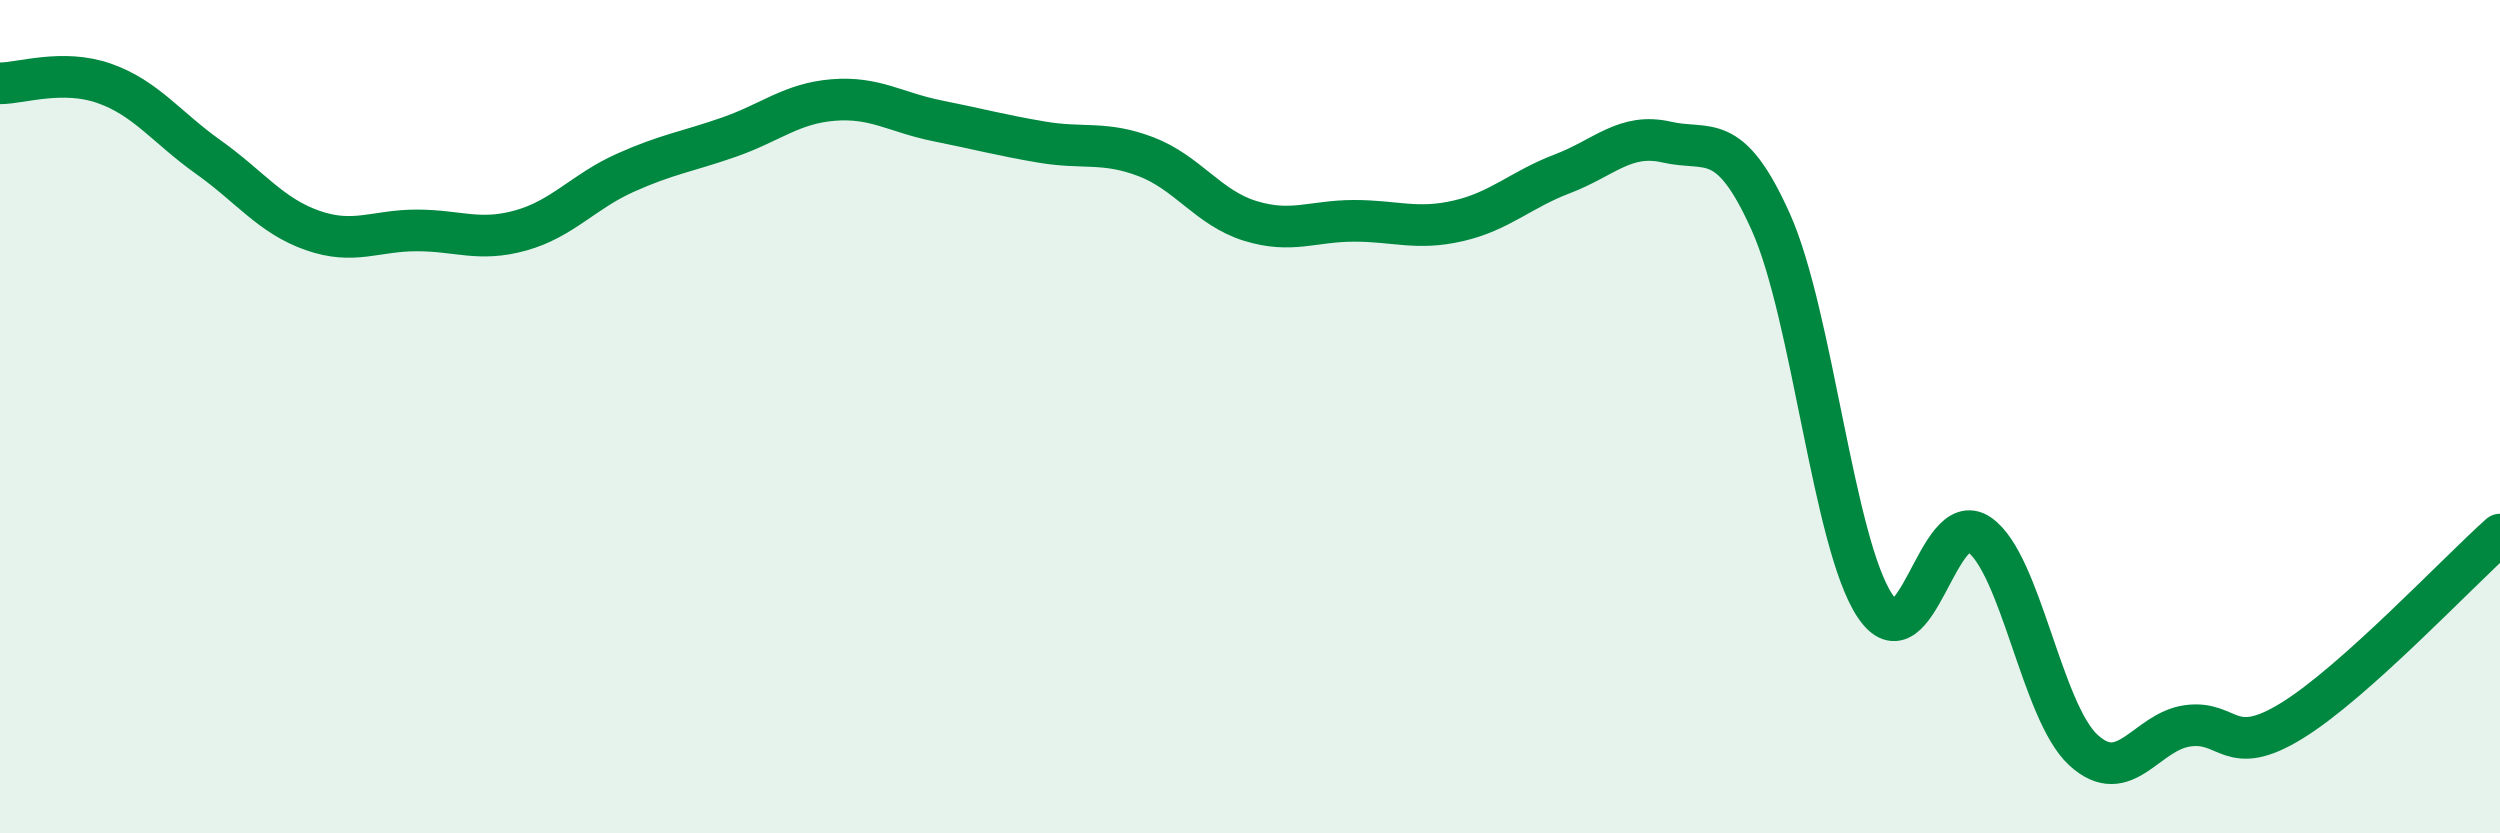
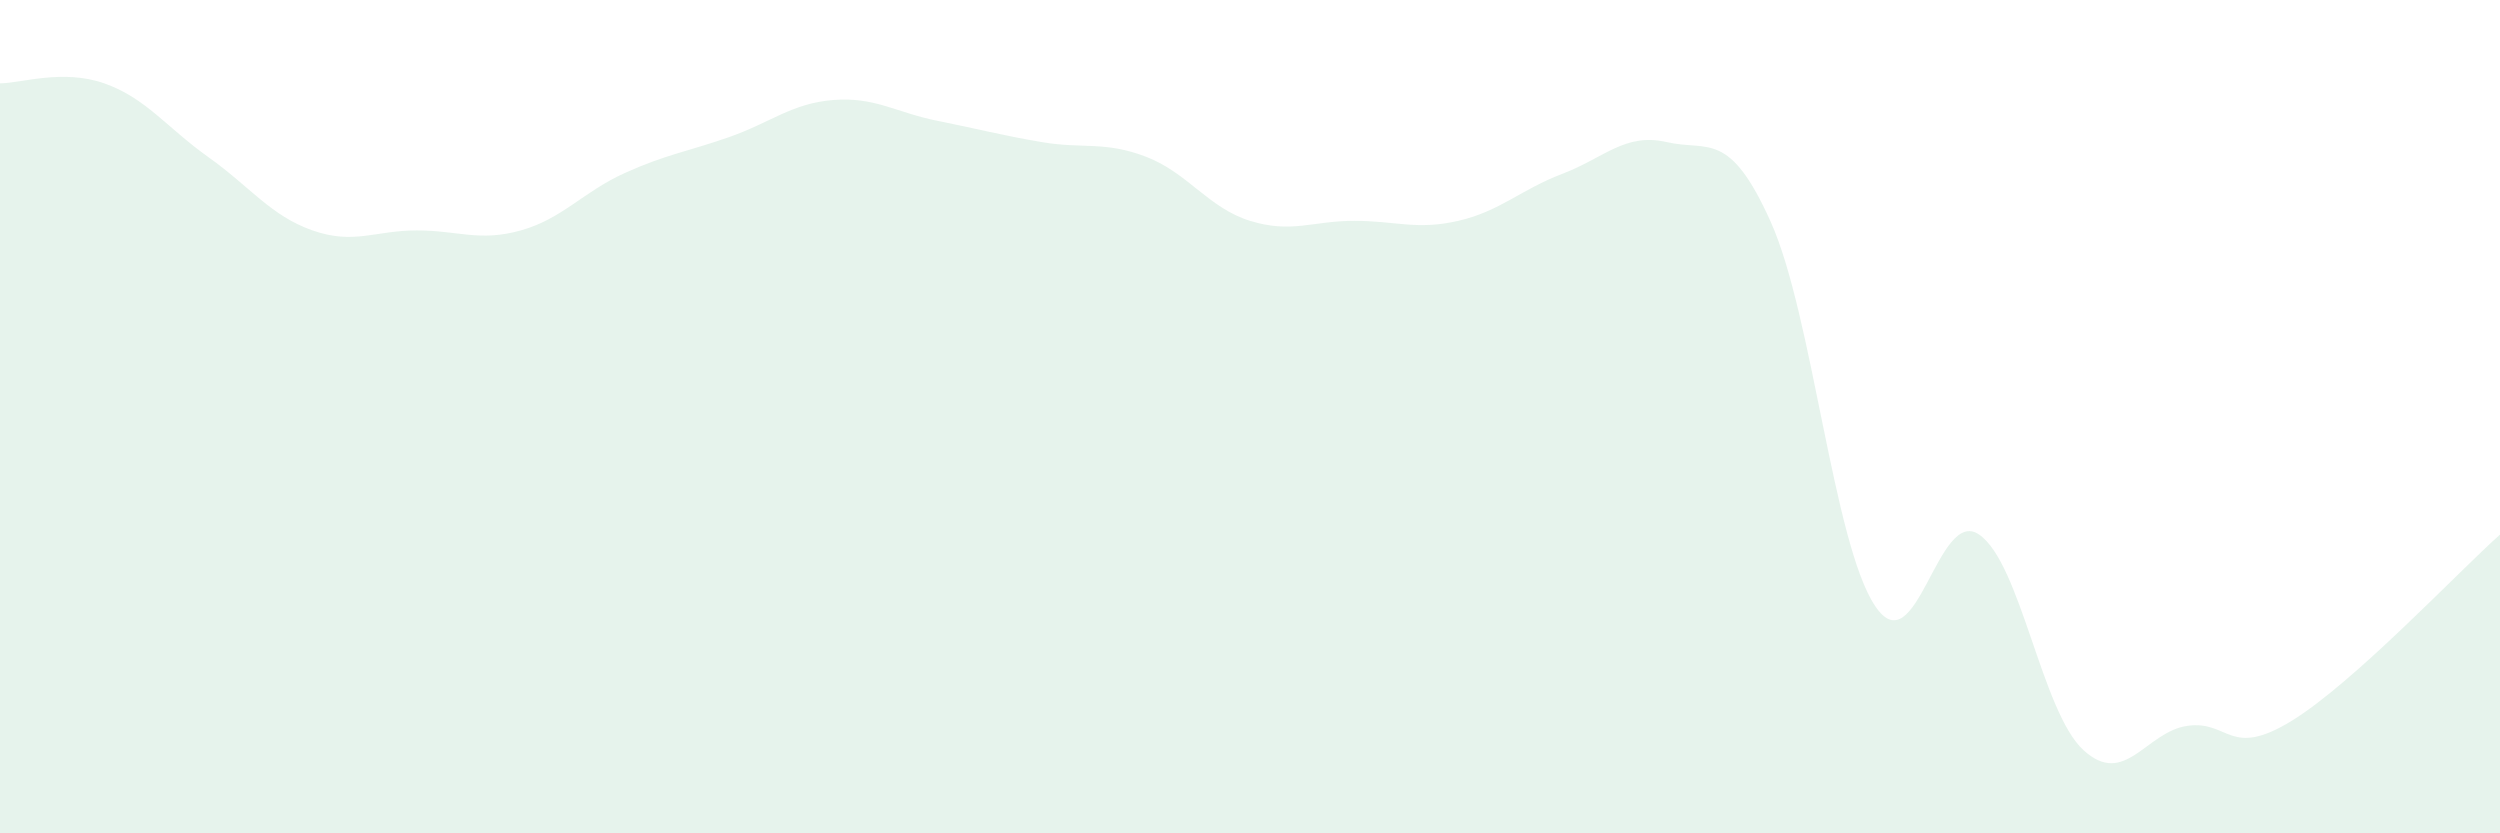
<svg xmlns="http://www.w3.org/2000/svg" width="60" height="20" viewBox="0 0 60 20">
-   <path d="M 0,2 C 0.5,2 1.5,1.65 2.5,2 C 3.5,2.35 4,3.06 5,3.77 C 6,4.48 6.5,5.18 7.5,5.53 C 8.5,5.88 9,5.53 10,5.53 C 11,5.53 11.5,5.81 12.5,5.53 C 13.5,5.25 14,4.6 15,4.15 C 16,3.7 16.5,3.64 17.5,3.29 C 18.5,2.94 19,2.48 20,2.4 C 21,2.32 21.5,2.7 22.5,2.9 C 23.5,3.1 24,3.24 25,3.41 C 26,3.58 26.5,3.38 27.5,3.76 C 28.5,4.14 29,4.99 30,5.3 C 31,5.61 31.5,5.3 32.5,5.3 C 33.5,5.3 34,5.53 35,5.3 C 36,5.07 36.5,4.55 37.5,4.17 C 38.5,3.79 39,3.18 40,3.41 C 41,3.64 41.5,3.1 42.5,5.33 C 43.5,7.56 44,13.04 45,14.54 C 46,16.04 46.5,12.14 47.5,12.83 C 48.5,13.52 49,17.08 50,18 C 51,18.92 51.5,17.56 52.5,17.42 C 53.5,17.28 53.5,18.22 55,17.3 C 56.5,16.38 59,13.72 60,12.83L60 20L0 20Z" fill="#008740" opacity="0.1" stroke-linecap="round" stroke-linejoin="round" />
-   <path d="M 0,2 C 0.5,2 1.5,1.65 2.5,2 C 3.5,2.35 4,3.06 5,3.77 C 6,4.48 6.5,5.18 7.5,5.53 C 8.5,5.88 9,5.53 10,5.53 C 11,5.53 11.5,5.81 12.5,5.53 C 13.5,5.25 14,4.6 15,4.15 C 16,3.7 16.5,3.64 17.5,3.29 C 18.5,2.94 19,2.48 20,2.4 C 21,2.32 21.5,2.7 22.5,2.9 C 23.5,3.1 24,3.24 25,3.41 C 26,3.58 26.5,3.38 27.5,3.76 C 28.5,4.14 29,4.99 30,5.3 C 31,5.61 31.5,5.3 32.5,5.3 C 33.5,5.3 34,5.53 35,5.3 C 36,5.07 36.5,4.55 37.5,4.17 C 38.5,3.79 39,3.18 40,3.41 C 41,3.64 41.5,3.1 42.5,5.33 C 43.5,7.56 44,13.04 45,14.54 C 46,16.04 46.5,12.14 47.5,12.83 C 48.5,13.52 49,17.08 50,18 C 51,18.92 51.5,17.56 52.5,17.42 C 53.5,17.28 53.5,18.22 55,17.3 C 56.5,16.38 59,13.72 60,12.83" stroke="#008740" stroke-width="1" fill="none" stroke-linecap="round" stroke-linejoin="round" />
+   <path d="M 0,2 C 0.5,2 1.5,1.65 2.5,2 C 3.5,2.35 4,3.06 5,3.77 C 6,4.48 6.5,5.18 7.5,5.53 C 8.5,5.88 9,5.53 10,5.53 C 11,5.53 11.5,5.81 12.5,5.53 C 13.5,5.25 14,4.6 15,4.15 C 16,3.7 16.5,3.64 17.5,3.29 C 18.5,2.94 19,2.48 20,2.4 C 21,2.32 21.5,2.7 22.5,2.9 C 23.5,3.1 24,3.24 25,3.41 C 26,3.58 26.5,3.38 27.5,3.76 C 28.5,4.14 29,4.99 30,5.3 C 31,5.61 31.5,5.3 32.5,5.3 C 33.5,5.3 34,5.53 35,5.3 C 36,5.07 36.5,4.55 37.5,4.17 C 38.5,3.79 39,3.18 40,3.41 C 41,3.64 41.5,3.1 42.5,5.33 C 43.5,7.56 44,13.04 45,14.54 C 46,16.04 46.5,12.14 47.5,12.83 C 48.5,13.52 49,17.08 50,18 C 51,18.92 51.5,17.56 52.5,17.42 C 53.5,17.28 53.5,18.22 55,17.3 C 56.5,16.38 59,13.72 60,12.83L60 20L0 20" fill="#008740" opacity="0.1" stroke-linecap="round" stroke-linejoin="round" />
</svg>